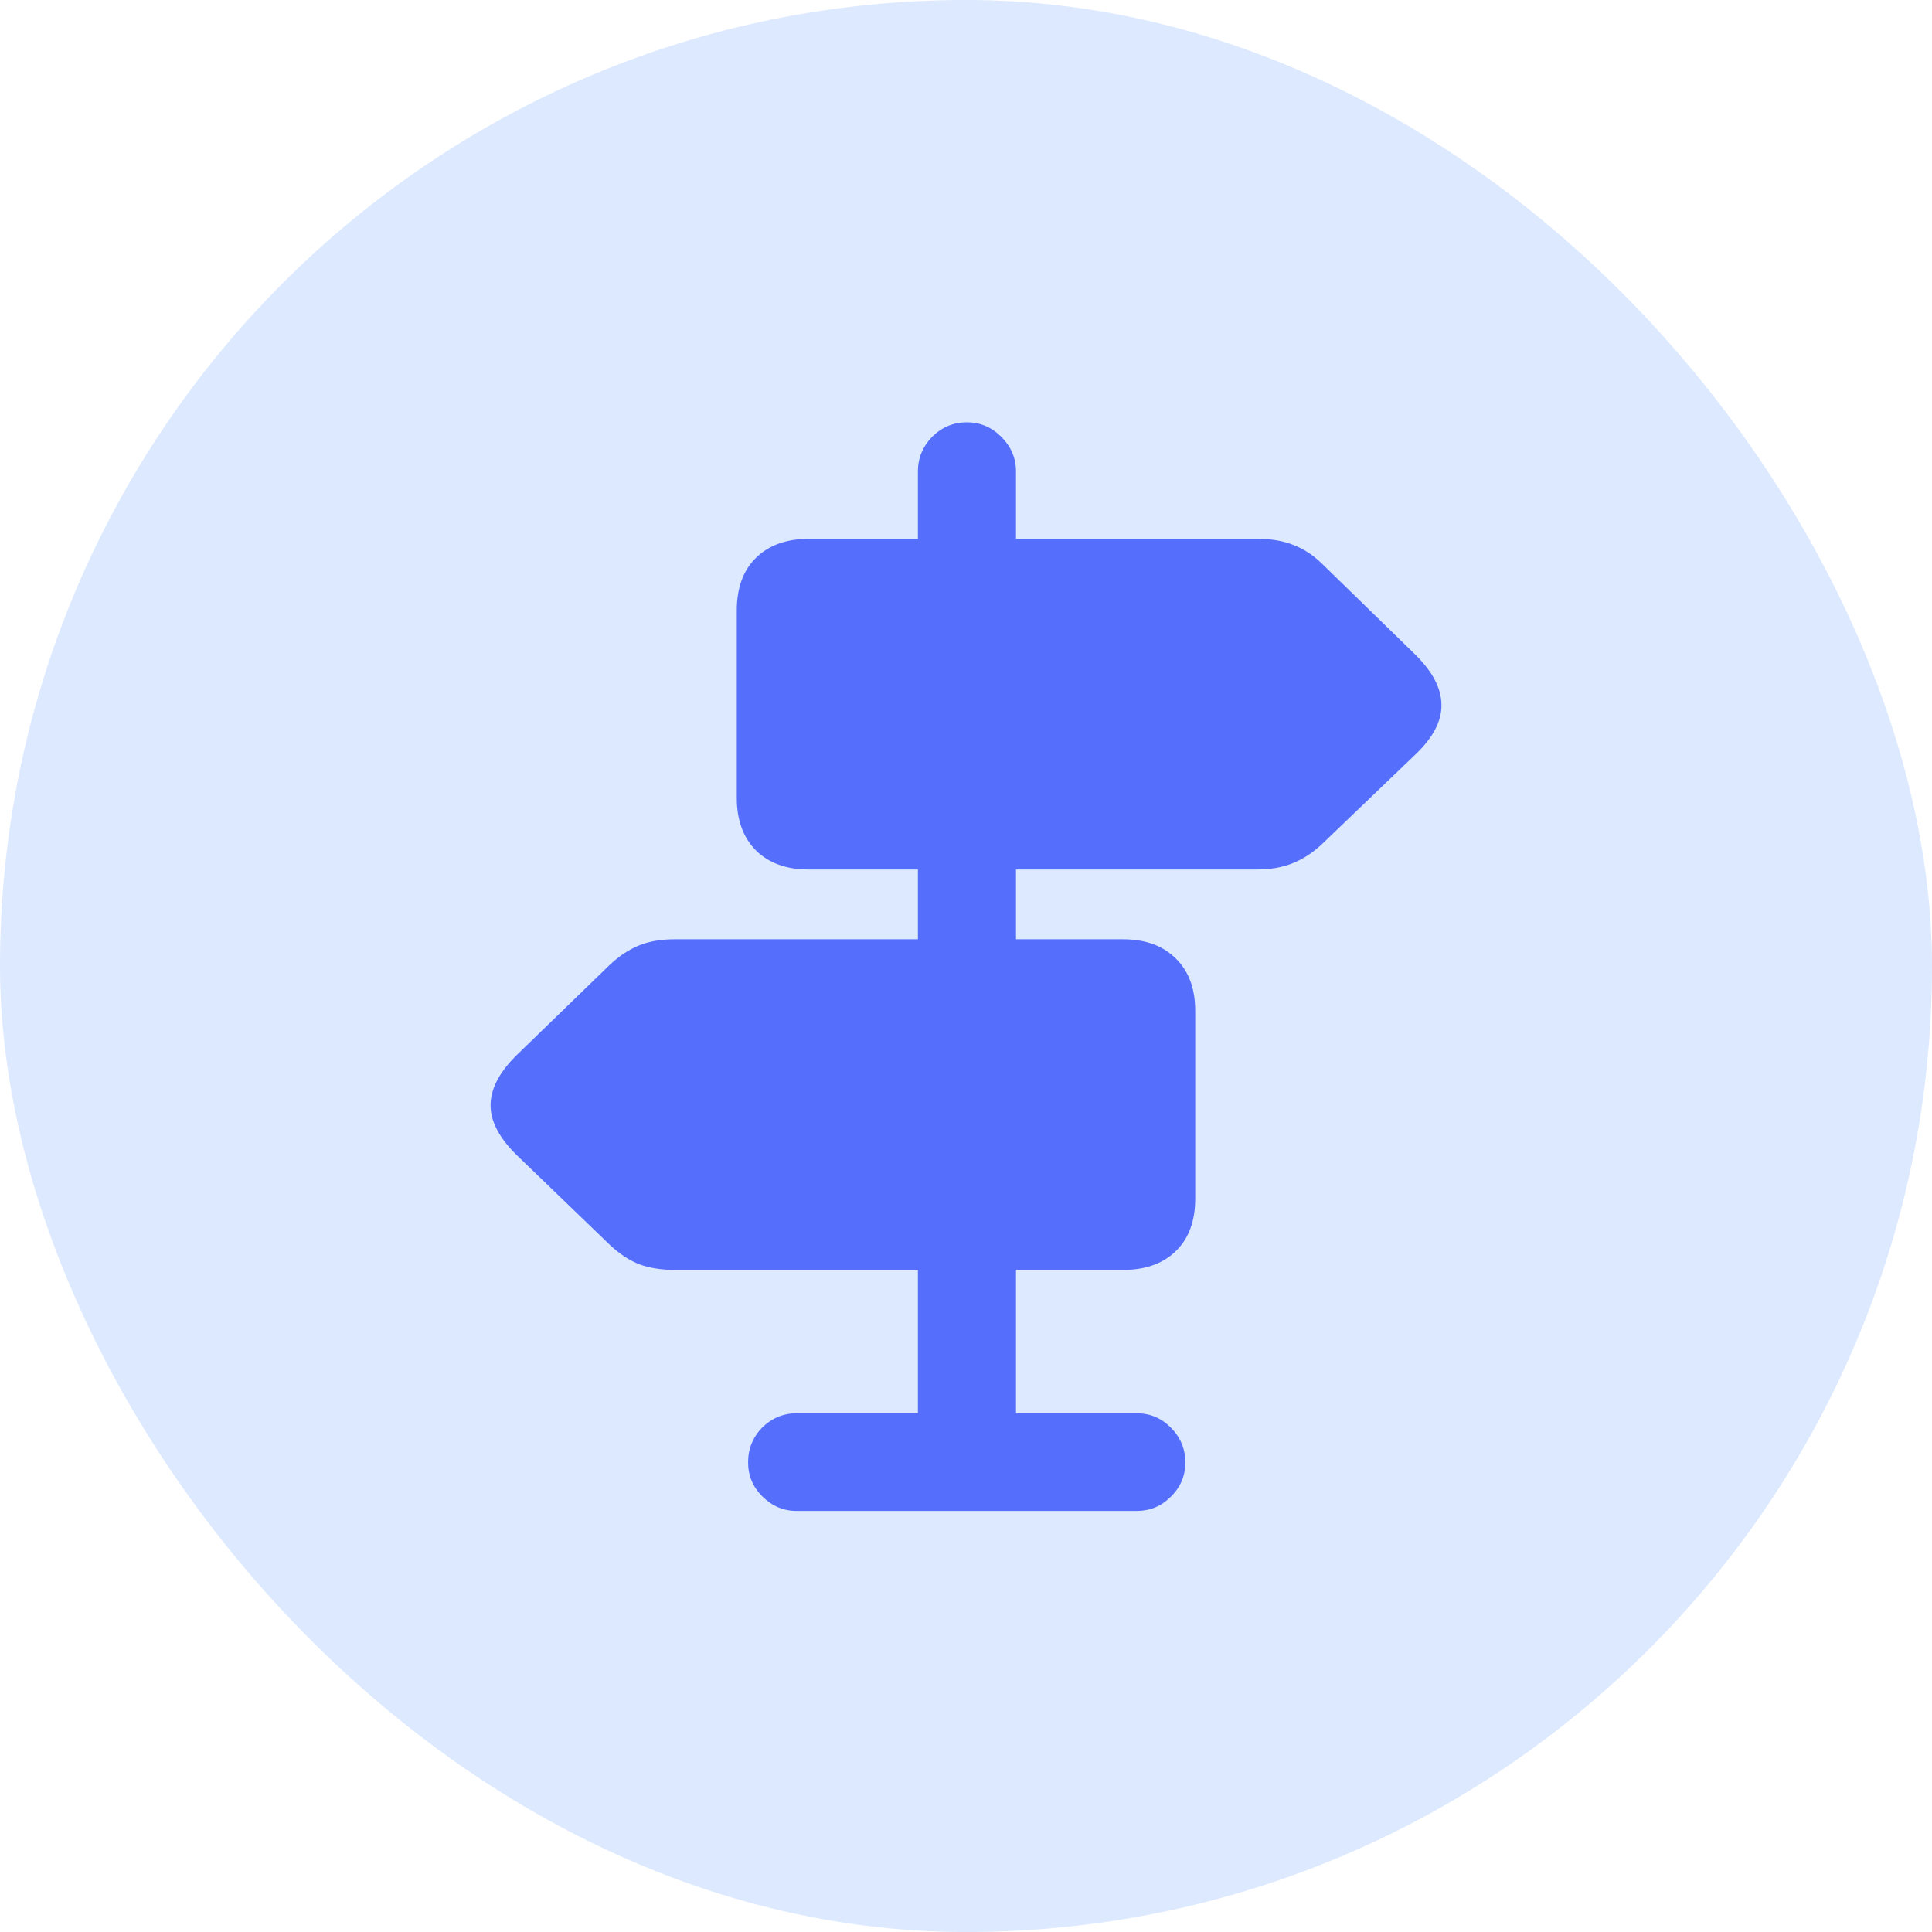
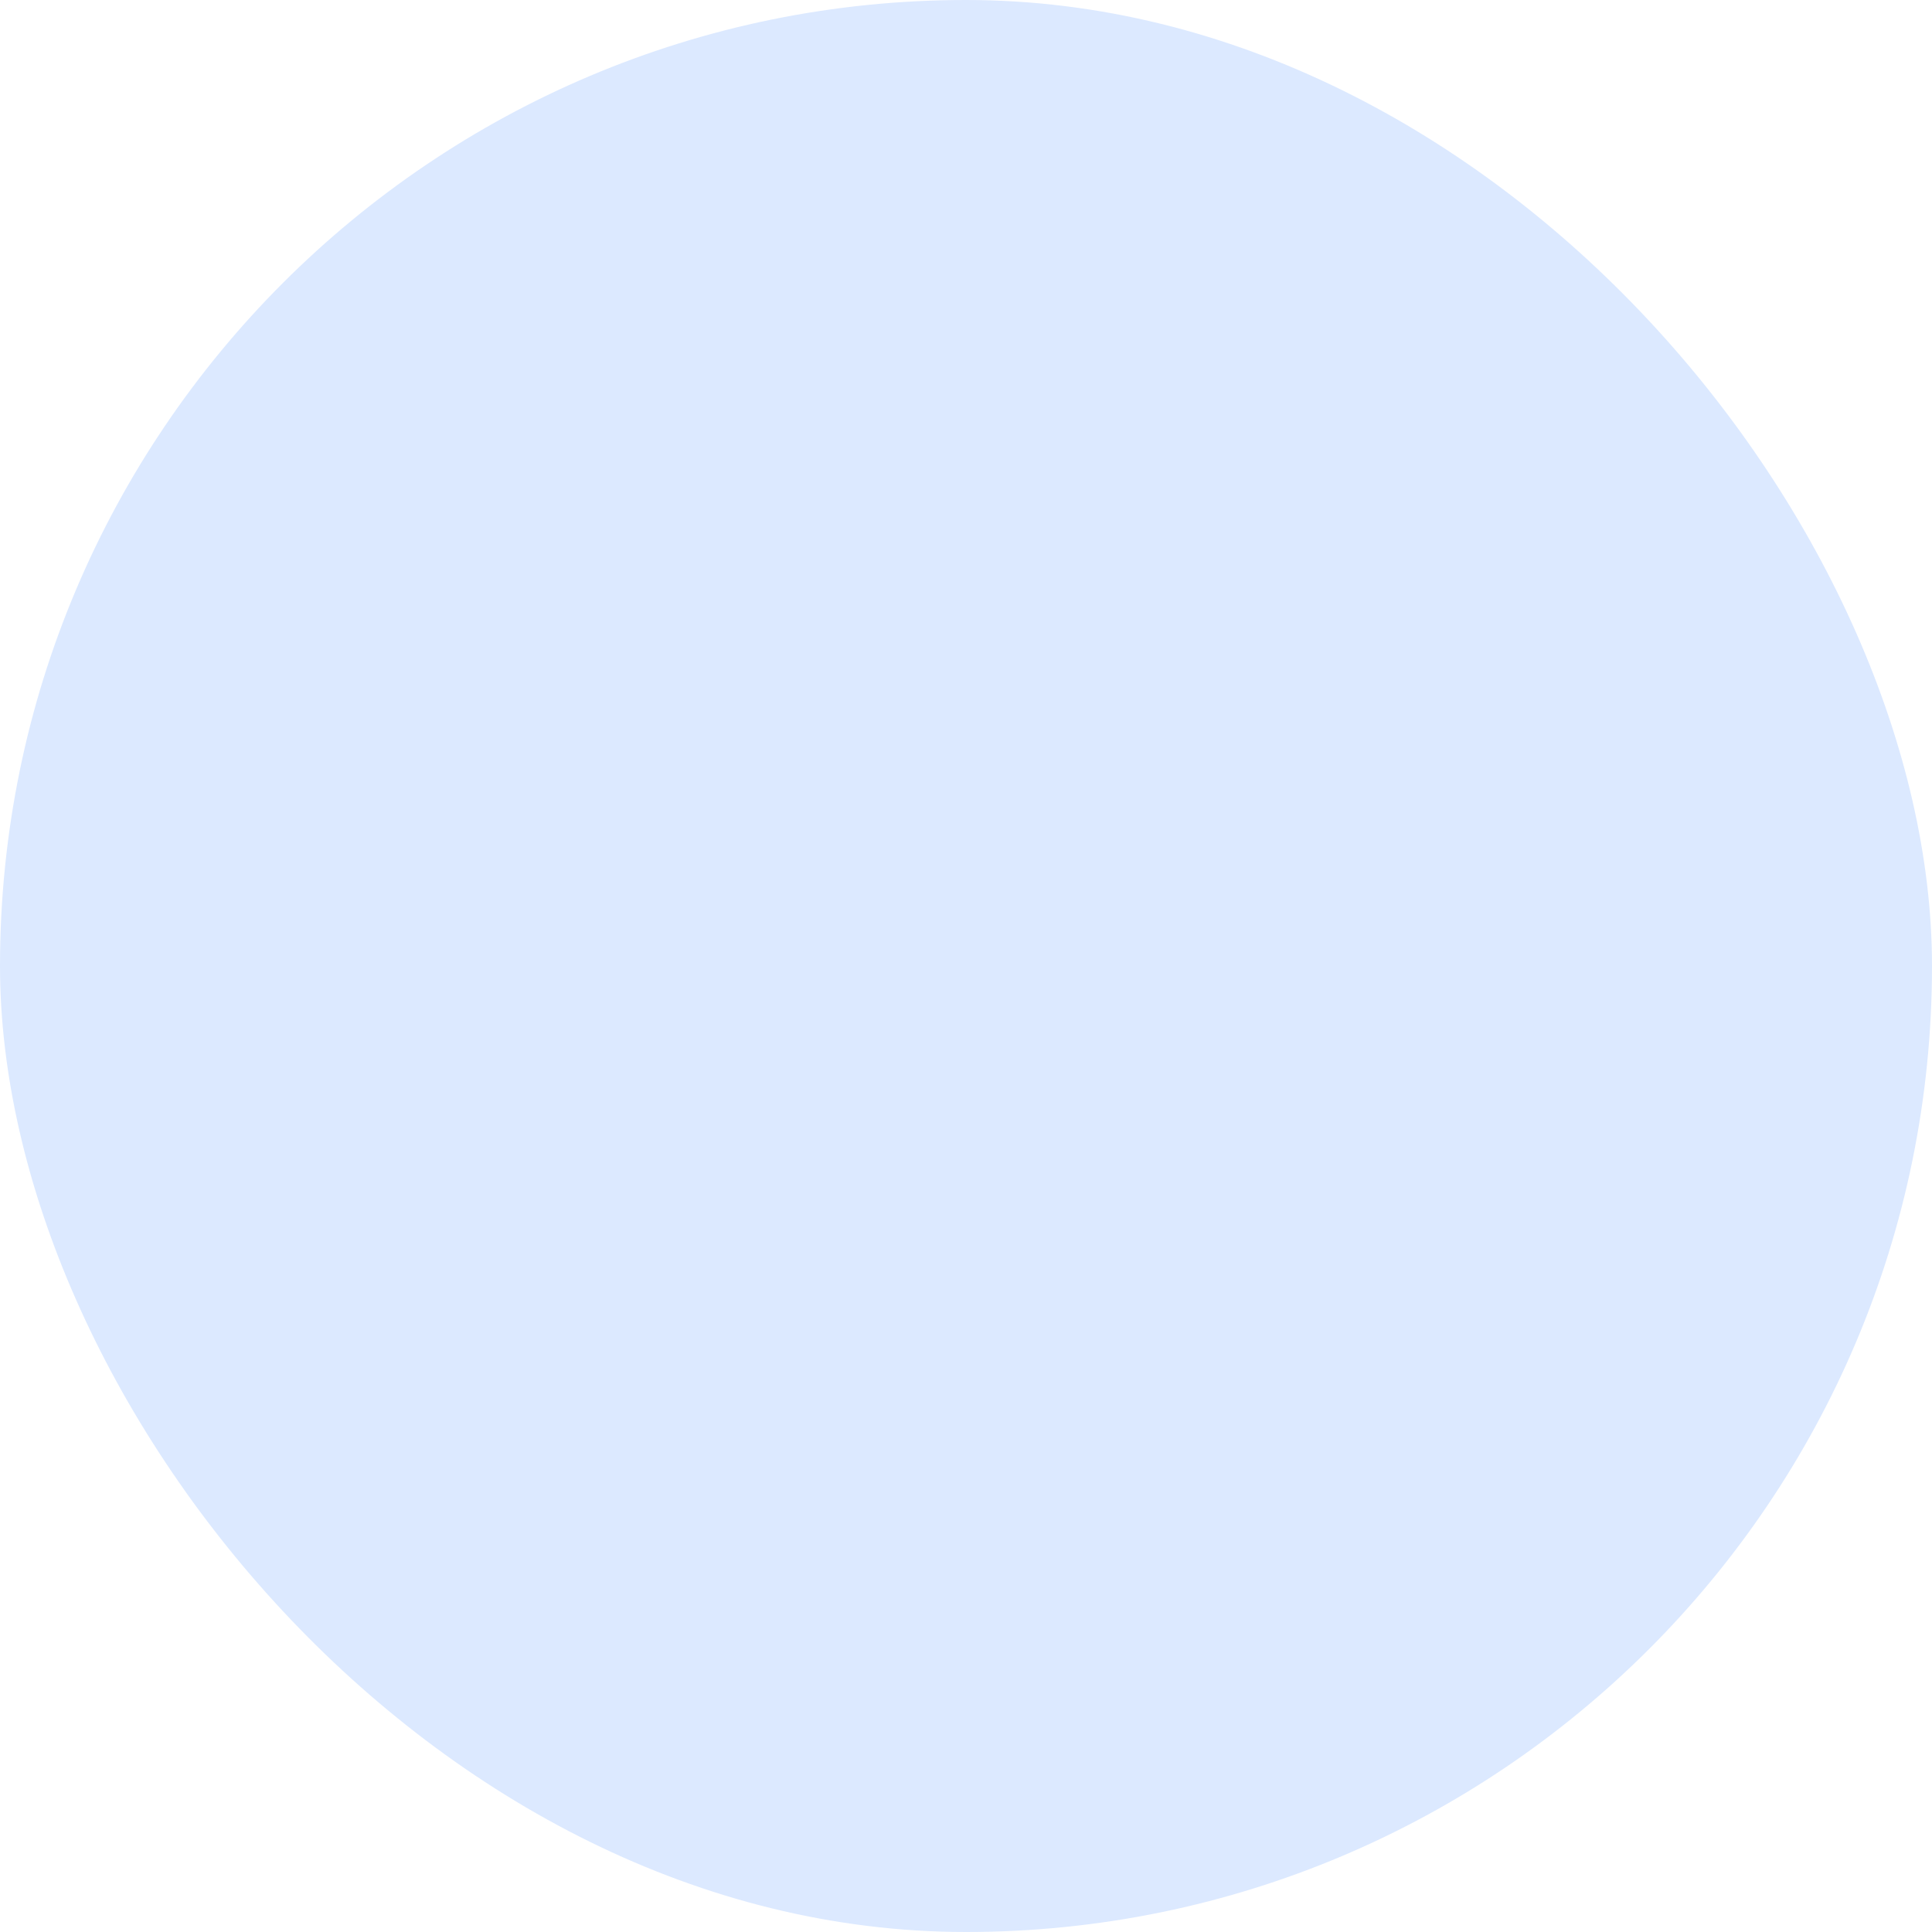
<svg xmlns="http://www.w3.org/2000/svg" width="48" height="48" viewBox="0 0 48 48" fill="none">
  <rect width="48" height="48" rx="24" fill="#DCE9FF" />
-   <path d="M22.805 14.207V11.711C22.805 11.383 22.922 11.098 23.156 10.855C23.398 10.613 23.688 10.492 24.023 10.492C24.352 10.492 24.637 10.613 24.879 10.855C25.121 11.098 25.242 11.383 25.242 11.711V14.207H22.805ZM20.086 21.602C19.539 21.602 19.105 21.445 18.785 21.133C18.465 20.812 18.305 20.375 18.305 19.82V15.168C18.305 14.605 18.465 14.168 18.785 13.855C19.105 13.543 19.543 13.387 20.098 13.387H31.242C31.586 13.387 31.883 13.438 32.133 13.539C32.383 13.633 32.617 13.785 32.836 13.996L35.133 16.234C35.586 16.672 35.812 17.098 35.812 17.512C35.82 17.918 35.602 18.332 35.156 18.754L32.836 20.98C32.609 21.191 32.367 21.348 32.109 21.449C31.859 21.551 31.562 21.602 31.219 21.602H20.086ZM16.77 31.551C16.434 31.551 16.137 31.504 15.879 31.41C15.629 31.309 15.391 31.152 15.164 30.941L12.855 28.715C12.41 28.285 12.188 27.867 12.188 27.461C12.188 27.047 12.414 26.621 12.867 26.184L15.164 23.957C15.391 23.746 15.629 23.59 15.879 23.488C16.129 23.387 16.422 23.336 16.758 23.336H27.902C28.457 23.336 28.895 23.496 29.215 23.816C29.535 24.129 29.695 24.562 29.695 25.117V29.781C29.695 30.336 29.535 30.77 29.215 31.082C28.895 31.395 28.457 31.551 27.902 31.551H16.77ZM22.805 24.426V20.465H25.242V24.426H22.805ZM22.805 36.484V30.496H25.242V36.484H22.805ZM19.793 37.539C19.465 37.539 19.18 37.418 18.938 37.176C18.703 36.941 18.586 36.66 18.586 36.332C18.586 35.996 18.703 35.707 18.938 35.465C19.18 35.23 19.465 35.113 19.793 35.113H28.242C28.57 35.113 28.852 35.23 29.086 35.465C29.328 35.707 29.449 35.996 29.449 36.332C29.449 36.668 29.328 36.953 29.086 37.188C28.852 37.422 28.57 37.539 28.242 37.539H19.793Z" fill="#556FFC" />
</svg>